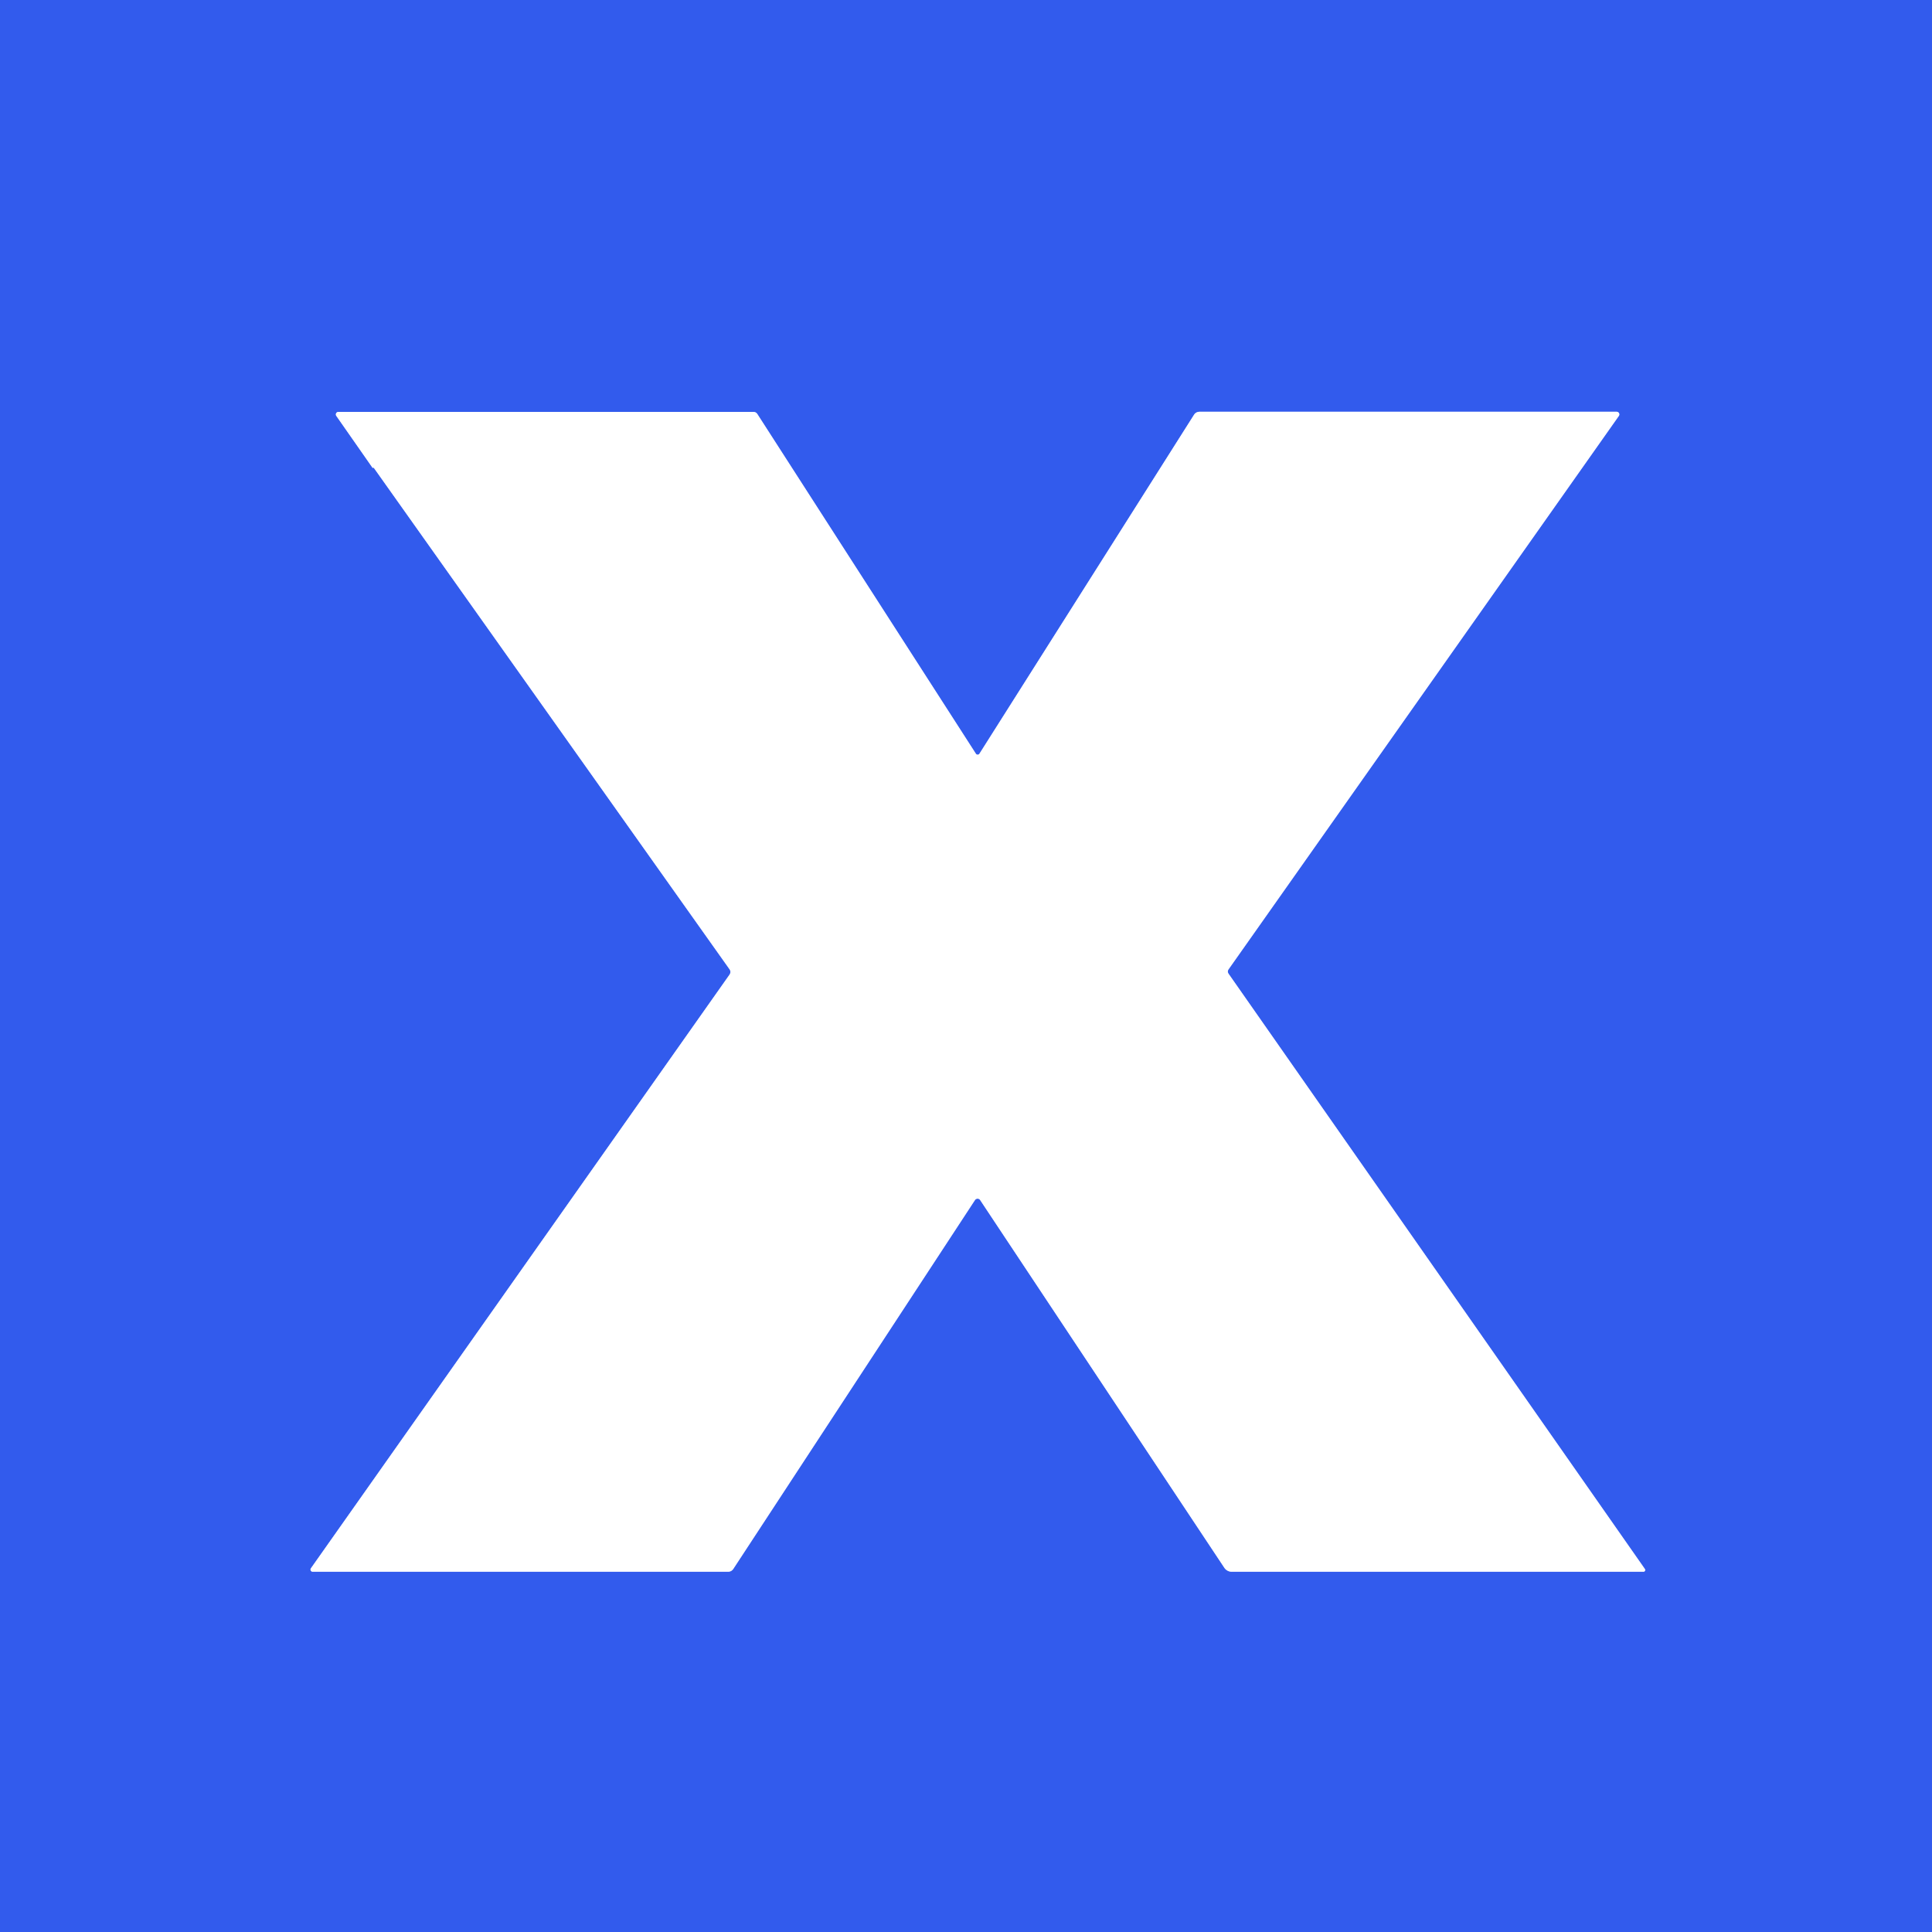
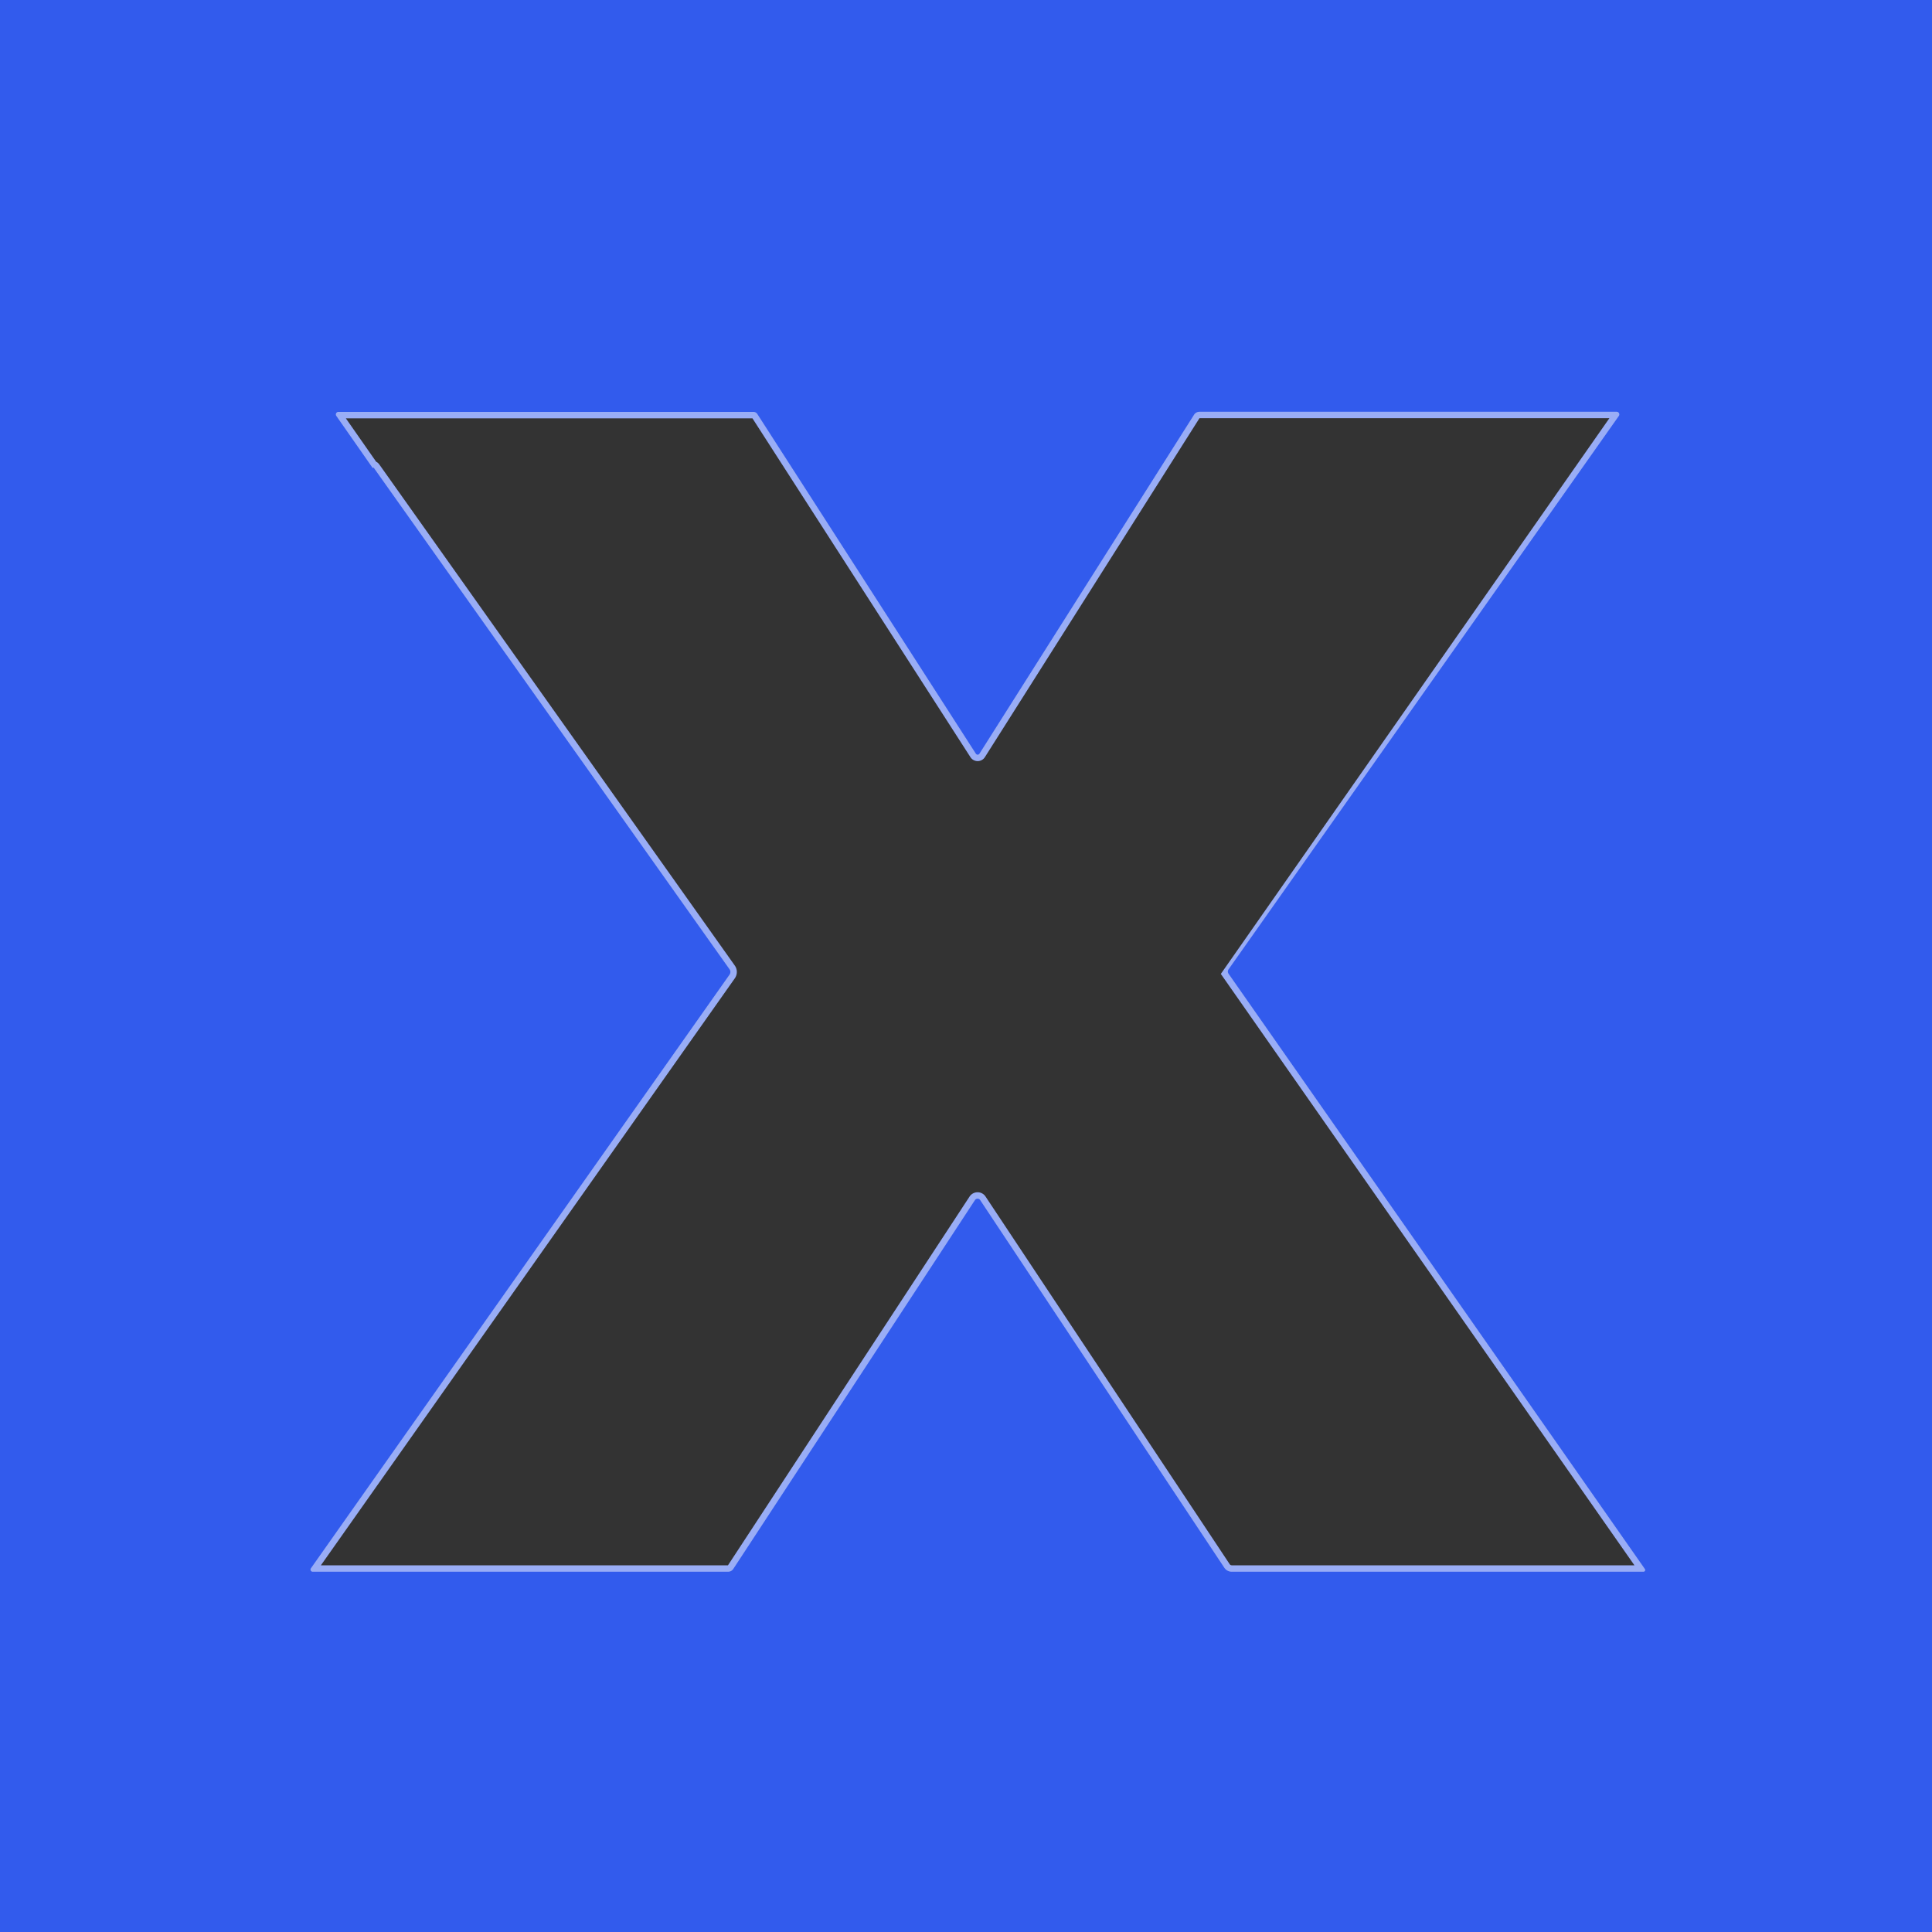
<svg xmlns="http://www.w3.org/2000/svg" version="1.1" viewBox="0.00 0.00 300.00 300.00">
  <rect x="0.00" y="0.00" width="300.00" height="300.00" fill="#333333" stroke="none" />
-   <path stroke="#99adf6" stroke-width="2.00" fill="none" stroke-linecap="butt" vector-effect="non-scaling-stroke" d="   M 58.14 72.78   L 113.29 150.52   A 0.72 0.71 -45.5 0 1 113.29 151.33   L 48.28 243.52   A 0.34 0.34 0.0 0 0 48.56 244.06   L 113.03 244.06   Q 113.58 244.06 113.88 243.60   L 151.39 186.35   A 0.49 0.48 -44.8 0 1 152.20 186.35   L 190.12 243.45   A 1.39 1.38 -16.8 0 0 191.27 244.06   L 255.20 244.06   A 0.27 0.27 0.0 0 0 255.42 243.64   L 190.79 151.23   Q 190.53 150.86 190.79 150.49   L 251.37 64.59   A 0.41 0.41 0.0 0 0 251.03 63.94   L 186.25 63.94   A 1.00 0.98 15.9 0 0 185.41 64.40   L 152.09 117.03   A 0.33 0.33 0.0 0 1 151.53 117.03   L 117.60 64.29   A 0.71 0.71 0.0 0 0 117.00 63.96   L 52.54 63.96   A 0.40 0.39 72.5 0 0 52.22 64.58   L 57.82 72.60   Q 57.85 72.65 57.92 72.65   Q 57.96 72.65 57.99 72.62   Q 58.02 72.60 58.14 72.78" />
+   <path stroke="#99adf6" stroke-width="2.00" fill="none" stroke-linecap="butt" vector-effect="non-scaling-stroke" d="   M 58.14 72.78   L 113.29 150.52   A 0.72 0.71 -45.5 0 1 113.29 151.33   L 48.28 243.52   A 0.34 0.34 0.0 0 0 48.56 244.06   L 113.03 244.06   Q 113.58 244.06 113.88 243.60   L 151.39 186.35   A 0.49 0.48 -44.8 0 1 152.20 186.35   L 190.12 243.45   A 1.39 1.38 -16.8 0 0 191.27 244.06   L 255.20 244.06   A 0.27 0.27 0.0 0 0 255.42 243.64   L 190.79 151.23   L 251.37 64.59   A 0.41 0.41 0.0 0 0 251.03 63.94   L 186.25 63.94   A 1.00 0.98 15.9 0 0 185.41 64.40   L 152.09 117.03   A 0.33 0.33 0.0 0 1 151.53 117.03   L 117.60 64.29   A 0.71 0.71 0.0 0 0 117.00 63.96   L 52.54 63.96   A 0.40 0.39 72.5 0 0 52.22 64.58   L 57.82 72.60   Q 57.85 72.65 57.92 72.65   Q 57.96 72.65 57.99 72.62   Q 58.02 72.60 58.14 72.78" />
  <path fill="#325bed" d="   M 300.00 0.00   L 300.00 300.00   L 0.00 300.00   L 0.00 0.00   L 300.00 0.00   Z   M 58.14 72.78   L 113.29 150.52   A 0.72 0.71 -45.5 0 1 113.29 151.33   L 48.28 243.52   A 0.34 0.34 0.0 0 0 48.56 244.06   L 113.03 244.06   Q 113.58 244.06 113.88 243.60   L 151.39 186.35   A 0.49 0.48 -44.8 0 1 152.20 186.35   L 190.12 243.45   A 1.39 1.38 -16.8 0 0 191.27 244.06   L 255.20 244.06   A 0.27 0.27 0.0 0 0 255.42 243.64   L 190.79 151.23   Q 190.53 150.86 190.79 150.49   L 251.37 64.59   A 0.41 0.41 0.0 0 0 251.03 63.94   L 186.25 63.94   A 1.00 0.98 15.9 0 0 185.41 64.40   L 152.09 117.03   A 0.33 0.33 0.0 0 1 151.53 117.03   L 117.60 64.29   A 0.71 0.71 0.0 0 0 117.00 63.96   L 52.54 63.96   A 0.40 0.39 72.5 0 0 52.22 64.58   L 57.82 72.60   Q 57.85 72.65 57.92 72.65   Q 57.96 72.65 57.99 72.62   Q 58.02 72.60 58.14 72.78   Z" />
-   <path fill="#ffffff" d="   M 57.99 72.62   Q 57.96 72.65 57.92 72.65   Q 57.85 72.65 57.82 72.60   L 52.22 64.58   A 0.40 0.39 72.5 0 1 52.54 63.96   L 117.00 63.96   A 0.71 0.71 0.0 0 1 117.60 64.29   L 151.53 117.03   A 0.33 0.33 0.0 0 0 152.09 117.03   L 185.41 64.40   A 1.00 0.98 15.9 0 1 186.25 63.94   L 251.03 63.94   A 0.41 0.41 0.0 0 1 251.37 64.59   L 190.79 150.49   Q 190.53 150.86 190.79 151.23   L 255.42 243.64   A 0.27 0.27 0.0 0 1 255.20 244.06   L 191.27 244.06   A 1.39 1.38 -16.8 0 1 190.12 243.45   L 152.20 186.35   A 0.49 0.48 -44.8 0 0 151.39 186.35   L 113.88 243.60   Q 113.58 244.06 113.03 244.06   L 48.56 244.06   A 0.34 0.34 0.0 0 1 48.28 243.52   L 113.29 151.33   A 0.72 0.71 -45.5 0 0 113.29 150.52   L 58.14 72.78   Q 58.02 72.60 57.99 72.62   Z" />
</svg>